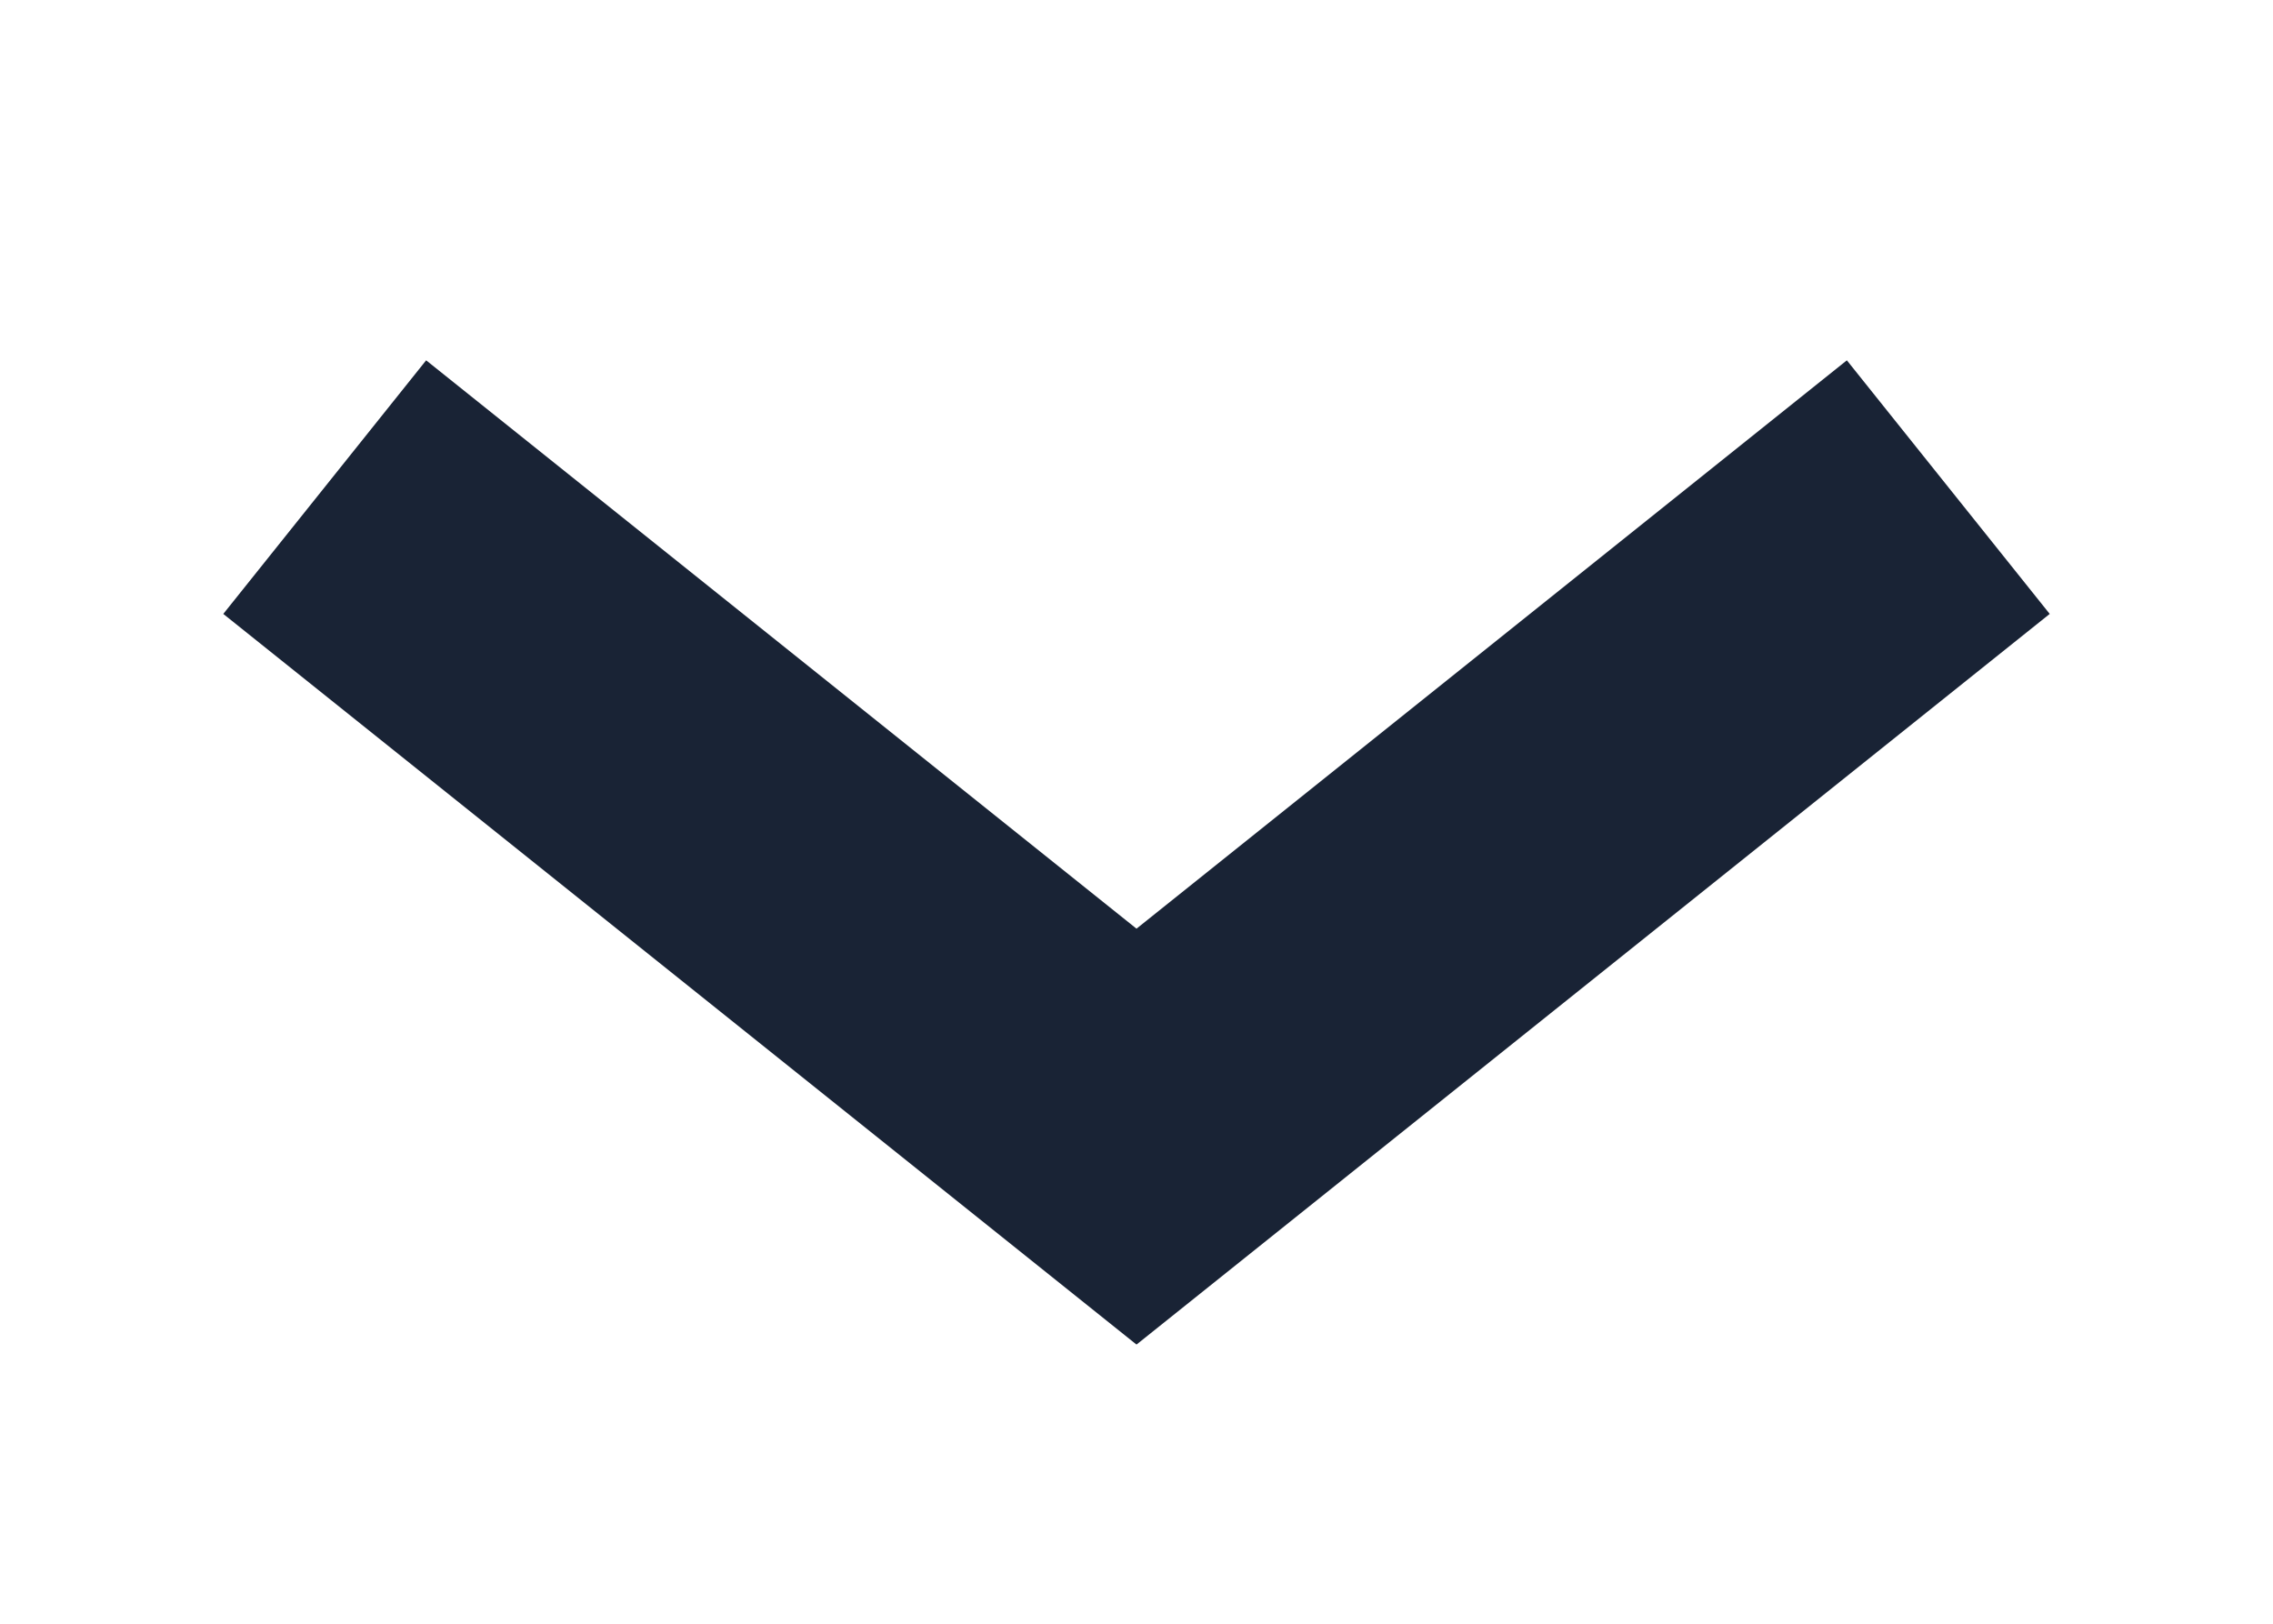
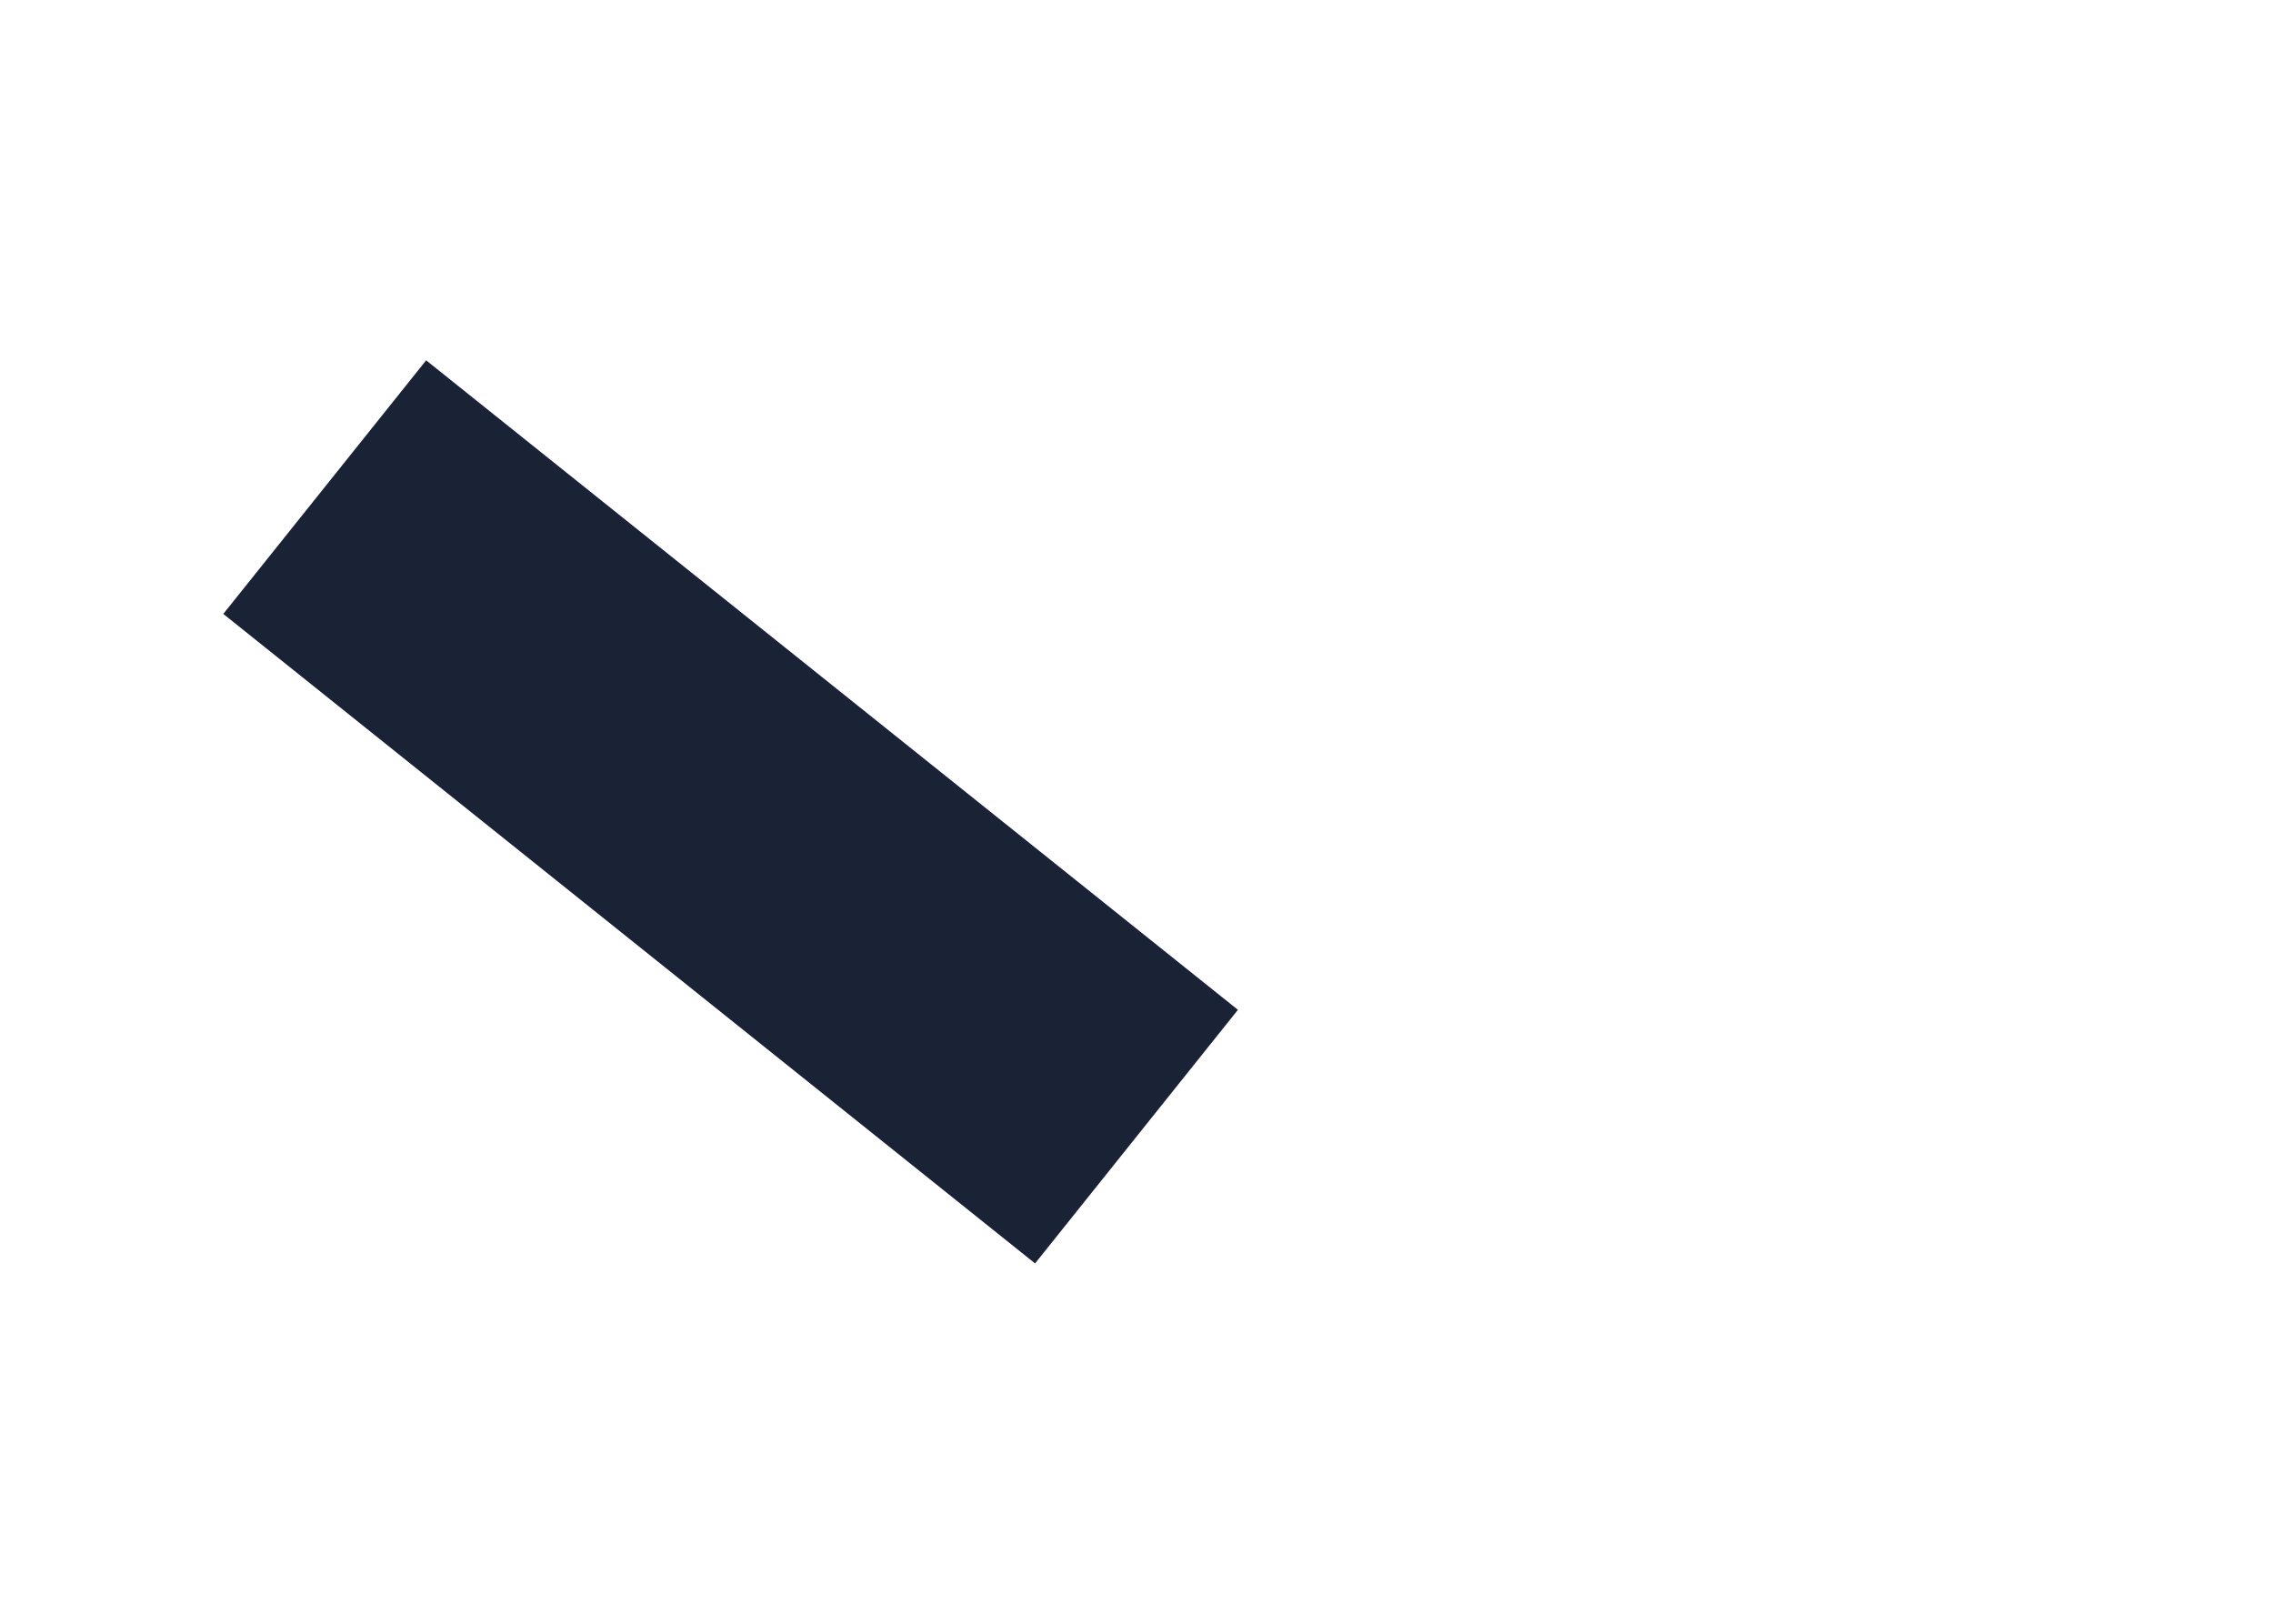
<svg xmlns="http://www.w3.org/2000/svg" width="14" height="10" viewBox="0 0 14 10" fill="none">
-   <path d="M2 3L7 7L12 3" stroke="#192335" stroke-width="2" />
+   <path d="M2 3L7 7" stroke="#192335" stroke-width="2" />
</svg>